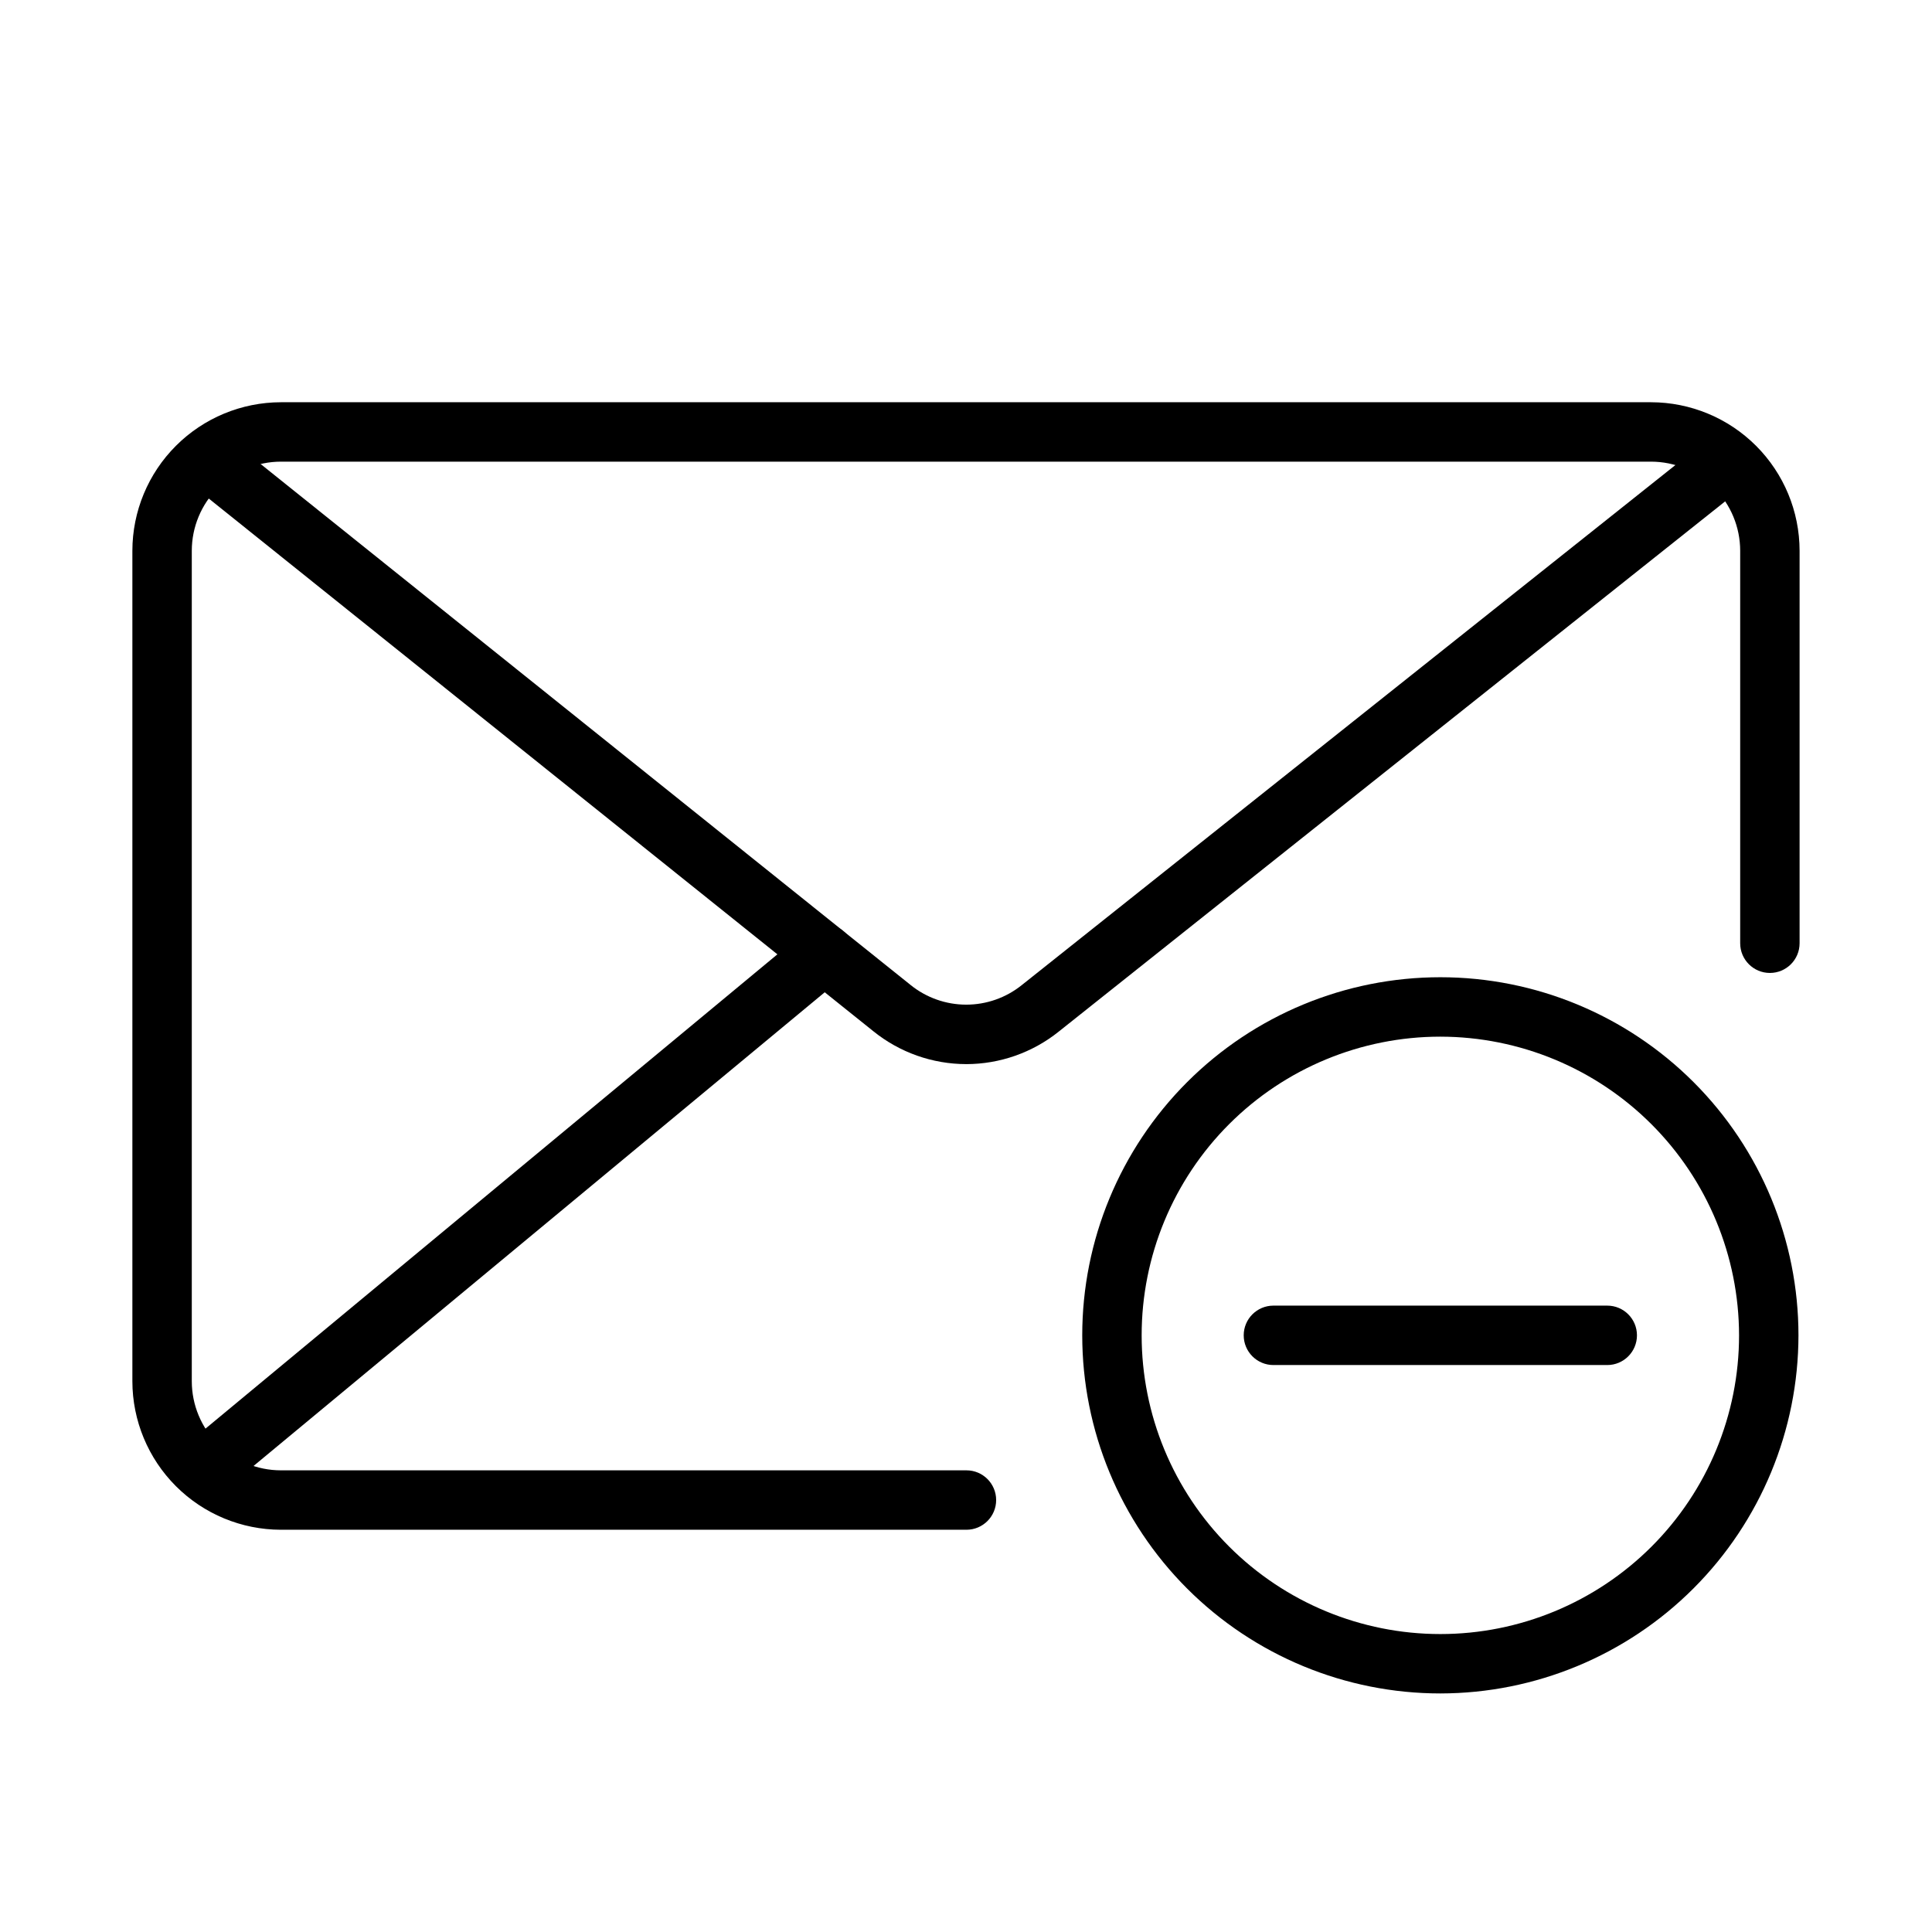
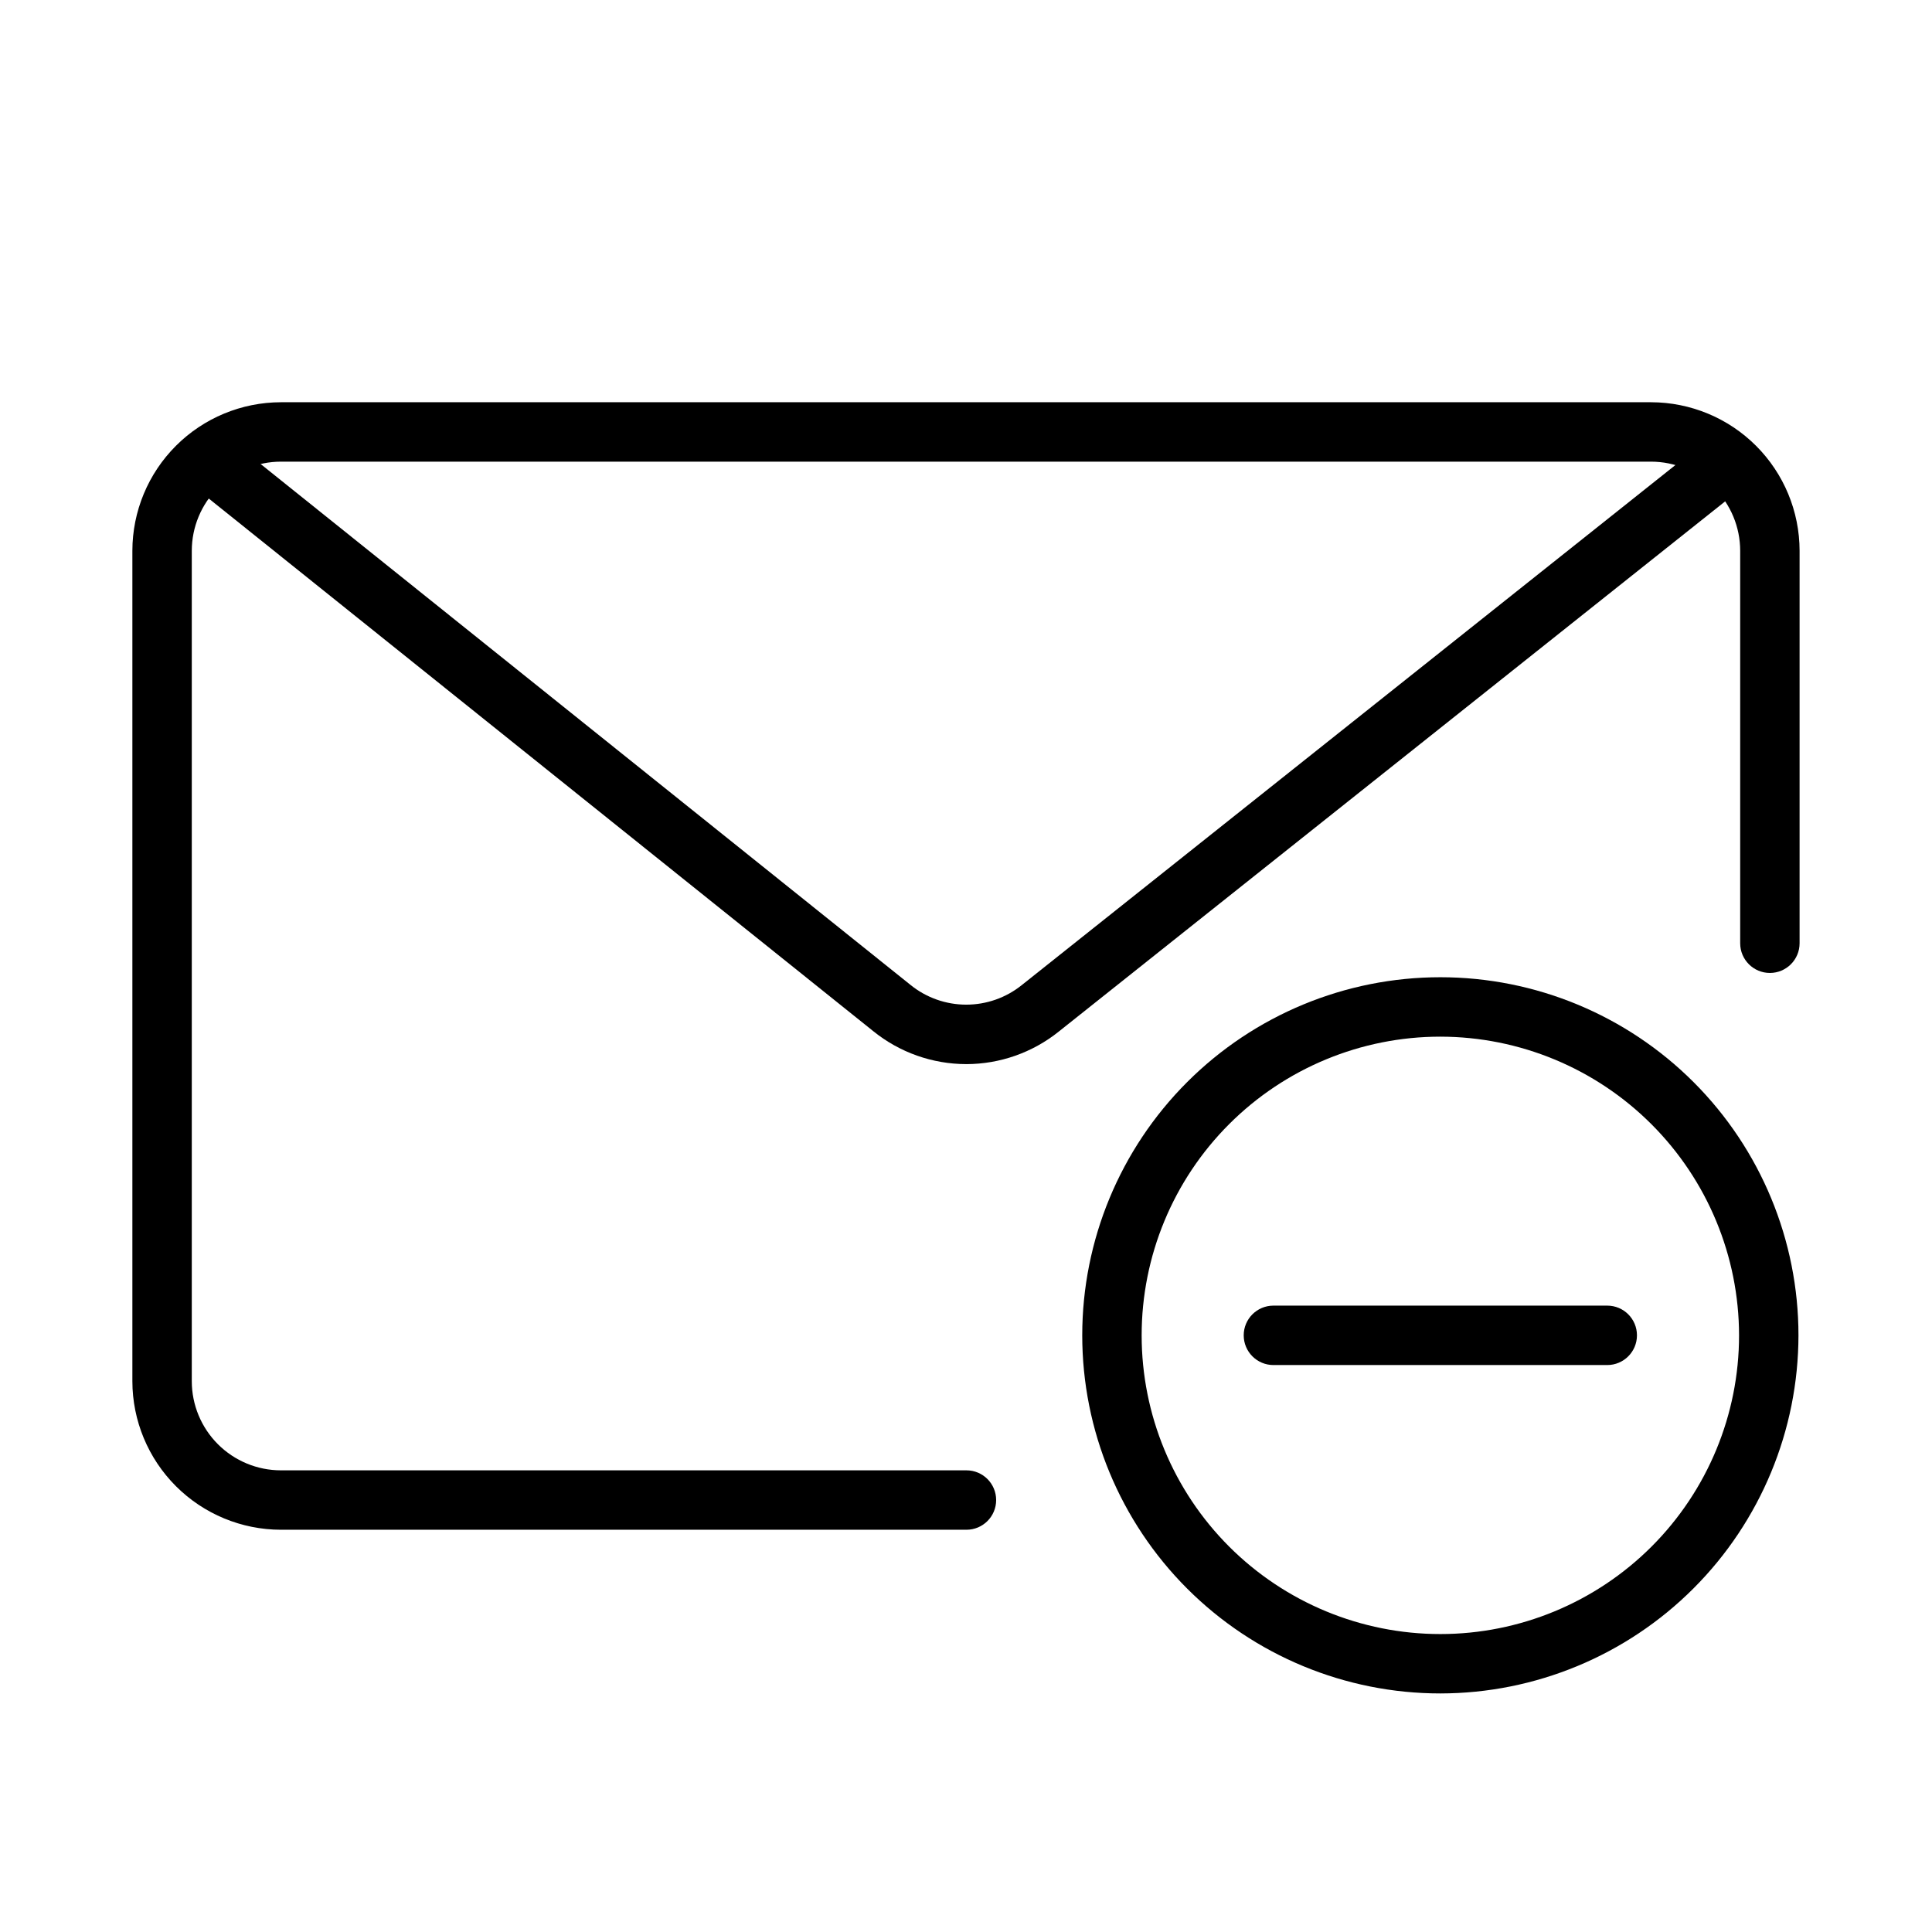
<svg xmlns="http://www.w3.org/2000/svg" fill="#000000" width="800px" height="800px" version="1.1" viewBox="144 144 512 512">
  <g>
    <path d="m569.94 505.75h-88.469c-4.348 0-7.875-3.527-7.875-7.875s3.527-7.871 7.875-7.871h88.469c4.348 0 7.871 3.523 7.871 7.871s-3.523 7.875-7.871 7.875z" />
    <path d="m525.71 592.78c-25.172 0-49.309-9.996-67.109-27.793-17.797-17.801-27.797-41.938-27.797-67.109 0-25.168 10-49.309 27.797-67.105 17.801-17.797 41.938-27.797 67.109-27.797 25.168 0 49.305 10 67.105 27.797 17.797 17.797 27.797 41.938 27.797 67.105-0.031 25.164-10.039 49.285-27.828 67.074-17.793 17.793-41.914 27.801-67.074 27.828zm0-174.06v0.004c-20.996 0-41.129 8.34-55.977 23.184-14.844 14.848-23.184 34.98-23.184 55.973 0 20.996 8.34 41.129 23.184 55.977 14.848 14.844 34.98 23.184 55.977 23.184 20.992 0 41.125-8.34 55.973-23.184 14.844-14.848 23.184-34.98 23.184-55.977-0.023-20.984-8.371-41.105-23.211-55.945-14.84-14.84-34.961-23.188-55.945-23.211z" />
    <path d="m400.12 549.4h-181.68c-10.434-0.012-20.438-4.164-27.816-11.543-7.379-7.379-11.531-17.383-11.543-27.816v-220.08c0.012-10.438 4.164-20.441 11.543-27.82s17.383-11.527 27.816-11.543h363.11c10.434 0.016 20.441 4.164 27.82 11.543s11.527 17.383 11.539 27.82v104.01c0 4.348-3.523 7.871-7.871 7.871-4.348 0-7.871-3.523-7.871-7.871v-104.01c-0.008-6.262-2.496-12.266-6.926-16.691-4.426-4.43-10.43-6.918-16.691-6.926h-363.11c-6.262 0.008-12.262 2.496-16.691 6.926-4.426 4.426-6.918 10.43-6.922 16.691v220.08c0.004 6.262 2.496 12.262 6.922 16.691 4.43 4.426 10.43 6.918 16.691 6.922h181.68c4.348 0 7.871 3.527 7.871 7.875s-3.523 7.871-7.871 7.871z" />
    <path d="m400.07 426c-8.961-0.008-17.648-3.082-24.621-8.707l-176.48-141.46c-1.629-1.305-2.672-3.203-2.902-5.277-0.227-2.074 0.375-4.152 1.68-5.785 2.719-3.391 7.672-3.938 11.062-1.219l176.48 141.46c4.168 3.375 9.363 5.219 14.727 5.231 5.359 0.012 10.566-1.812 14.746-5.168l176.67-140.56c3.402-2.711 8.352-2.148 11.062 1.25 2.707 3.402 2.148 8.355-1.254 11.062l-176.67 140.56c-6.953 5.57-15.598 8.609-24.508 8.617z" />
-     <path d="m202.76 537.14c-3.32 0.004-6.285-2.074-7.414-5.195-1.129-3.121-0.176-6.613 2.375-8.734l159.72-132.46h0.004c3.344-2.773 8.309-2.312 11.086 1.031 2.773 3.348 2.312 8.309-1.031 11.086l-159.72 132.46c-1.41 1.176-3.188 1.82-5.019 1.816z" />
  </g>
</svg>